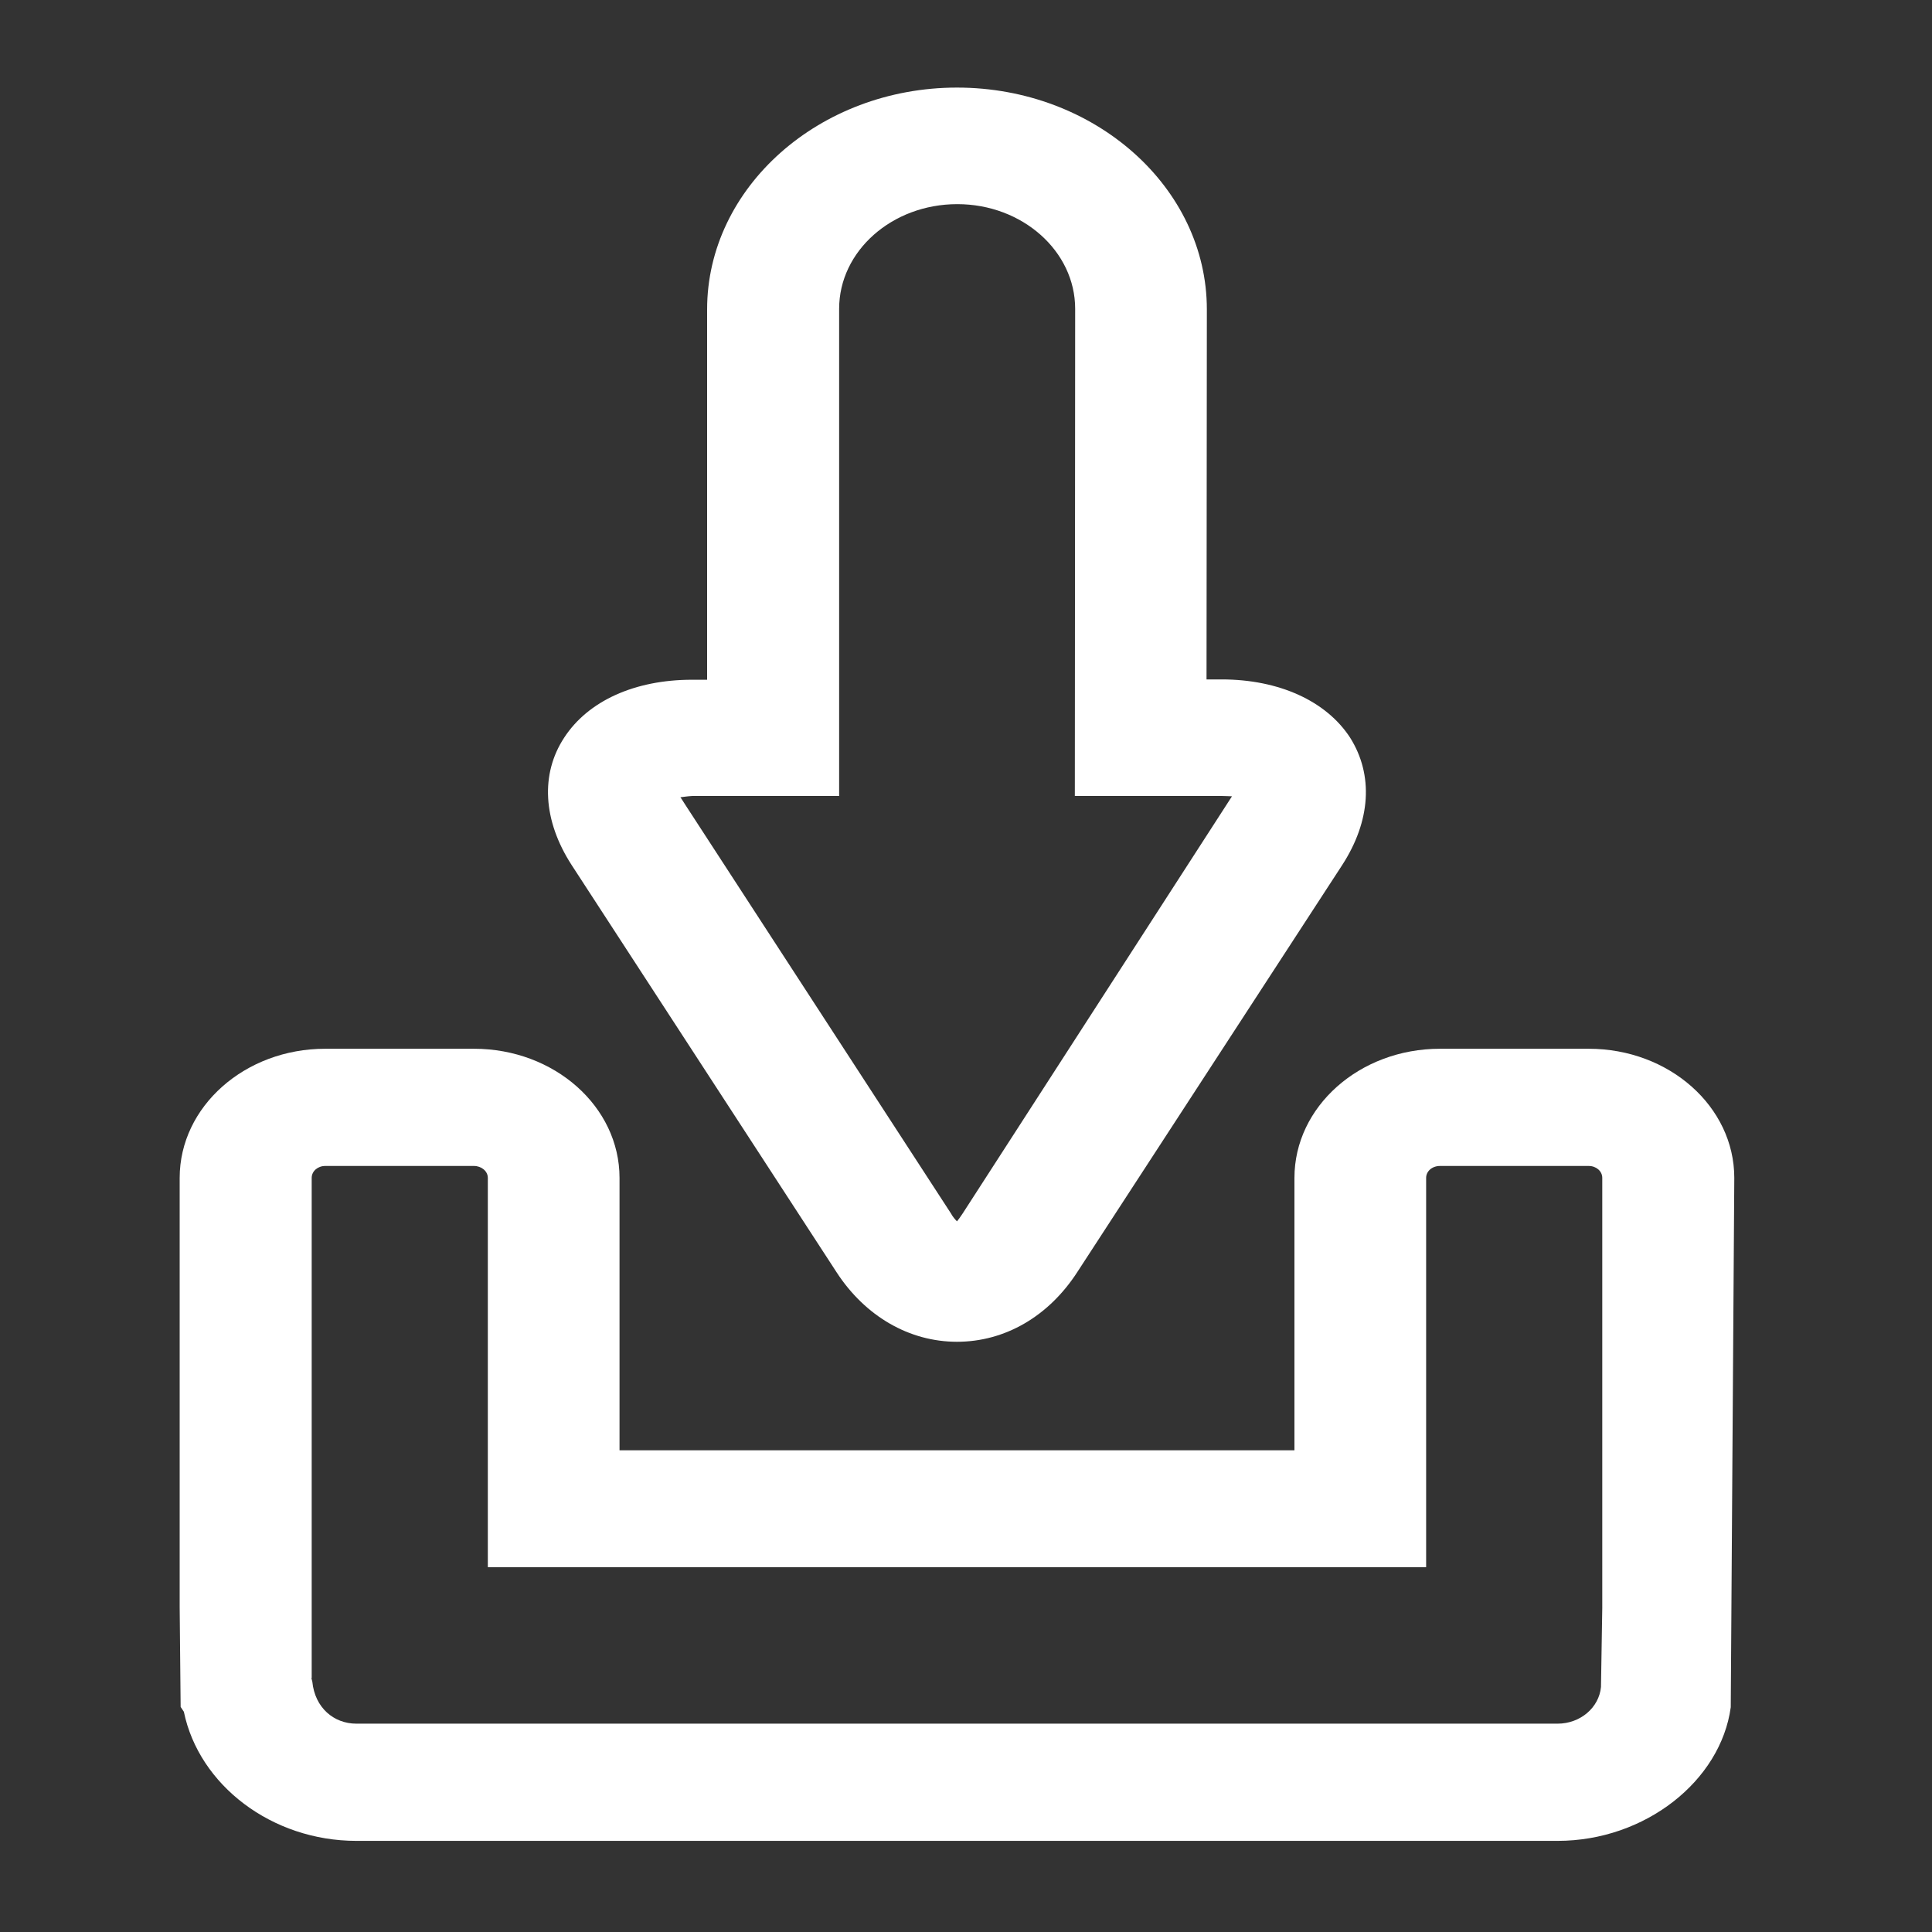
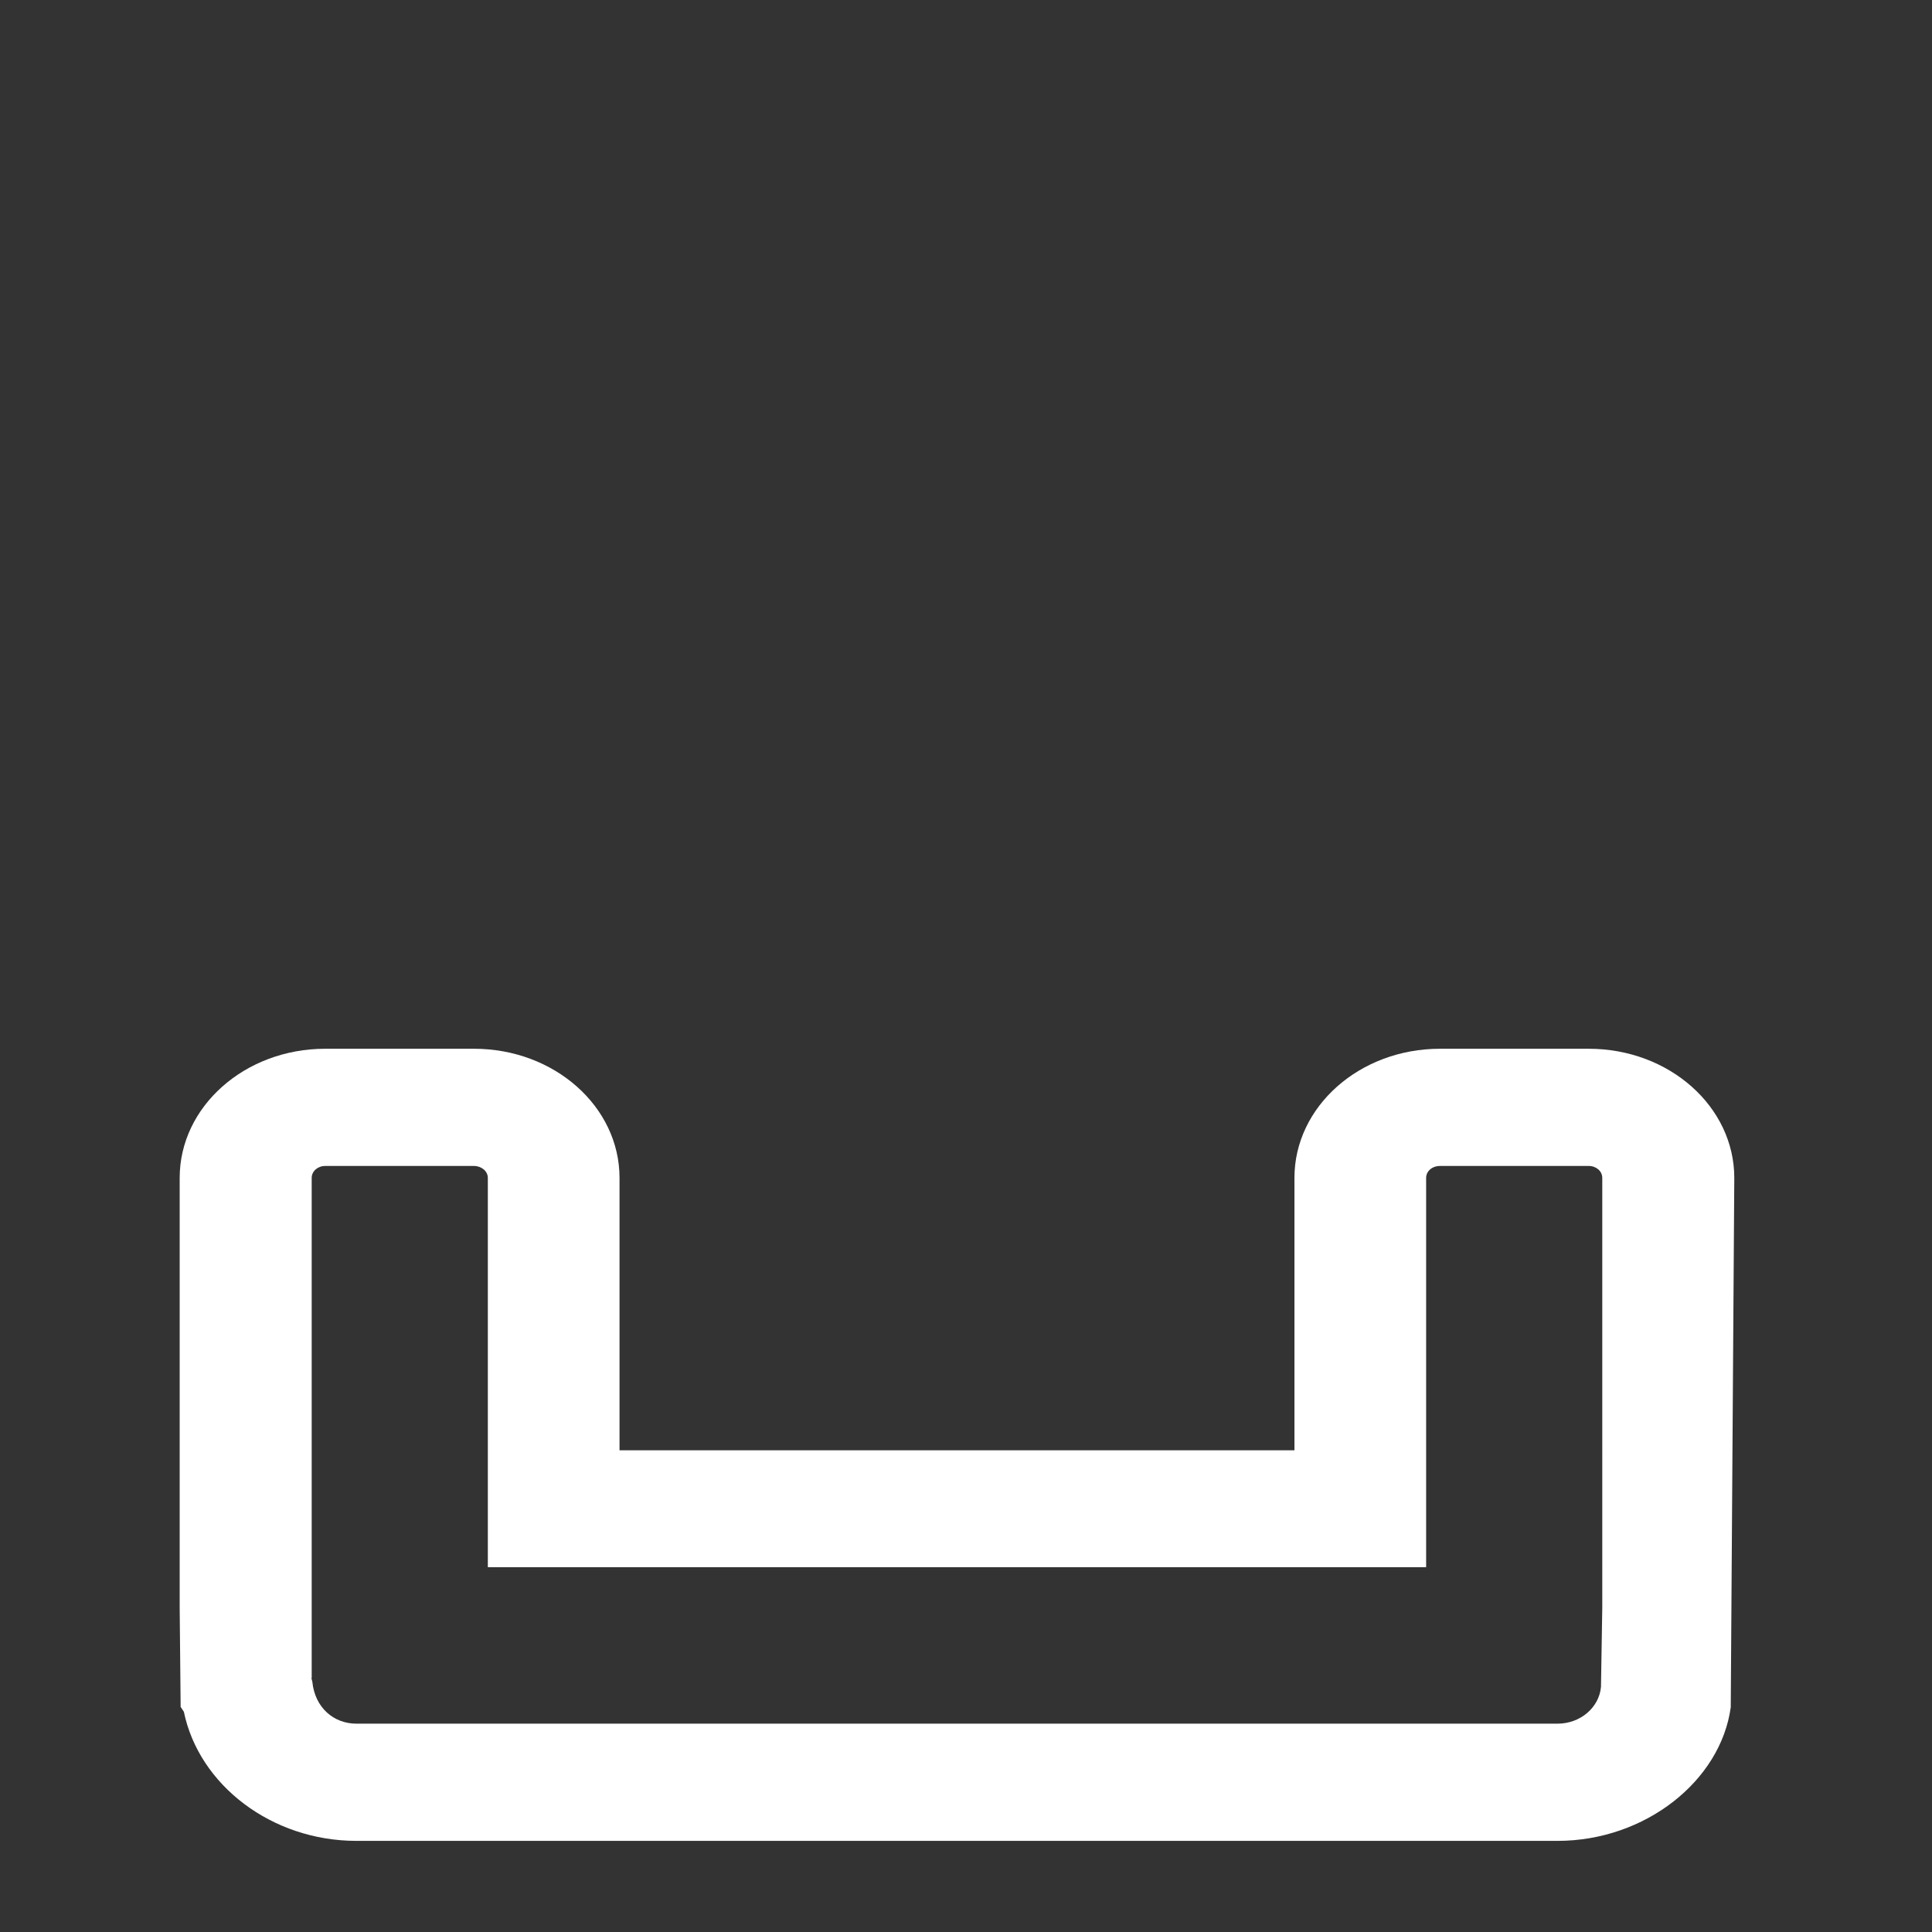
<svg xmlns="http://www.w3.org/2000/svg" version="1.1" id="Layer_1" x="0px" y="0px" viewBox="0 0 60 60" style="enable-background:new 0 0 60 60;" xml:space="preserve">
  <rect x="0" y="0" width="60" height="60" fill="#333333" stroke="none" />
  <style type="text/css">
	.st0{fill:#FFFFFF;}
</style>
-   <path class="st0" d="M29.72,41.67c-1.48,0-2.85-0.79-3.74-2.16l-8.23-12.65c-0.89-1.38-0.97-2.82-0.23-3.95  c0.74-1.14,2.19-1.8,3.97-1.8h0.47V9.61c0-3.79,3.49-6.89,7.76-6.89c4.28,0,7.76,3.1,7.76,6.89l-0.01,11.49h0.47  c1.78,0,3.25,0.67,3.99,1.81c0.73,1.16,0.64,2.59-0.25,3.96L33.46,39.5C32.57,40.88,31.21,41.67,29.72,41.67 M21.13,24.76  c0.04,0.05,0.09,0.14,0.17,0.26l8.23,12.66c0.06,0.11,0.13,0.19,0.19,0.25c0.04-0.05,0.11-0.14,0.18-0.25l8.36-12.95  c-0.08,0-0.18-0.01-0.32-0.01h-4.56l0.01-15.13c0-1.79-1.64-3.25-3.66-3.25c-2.03,0-3.67,1.46-3.67,3.25v15.13h-4.56  C21.33,24.73,21.22,24.75,21.13,24.76" />
  <path class="st0" d="M48.37,57.17h-37.3c-2.63,0-4.89-1.73-5.36-4.01l-0.1-0.15l-0.03-3.1V36.58c0-2.21,2.02-4.01,4.52-4.01h4.62  c2.5,0,4.52,1.8,4.52,4.01v8.46H40.2v-8.46c0-2.21,2.02-4.01,4.52-4.01h4.62c2.5,0,4.52,1.8,4.52,4.01l-0.11,16.44  C53.44,55.3,51.1,57.17,48.37,57.17 M9.67,52.11l0.03,0.12c0.08,0.8,0.66,1.3,1.37,1.3h37.3c0.71,0,1.29-0.5,1.35-1.14l0.04-2.46  V36.58c0-0.21-0.19-0.37-0.42-0.37h-4.62c-0.24,0-0.43,0.16-0.43,0.37v12.09H15.15V36.58c0-0.21-0.2-0.37-0.43-0.37H10.1  c-0.23,0-0.42,0.16-0.42,0.37V52.11z" />
</svg>